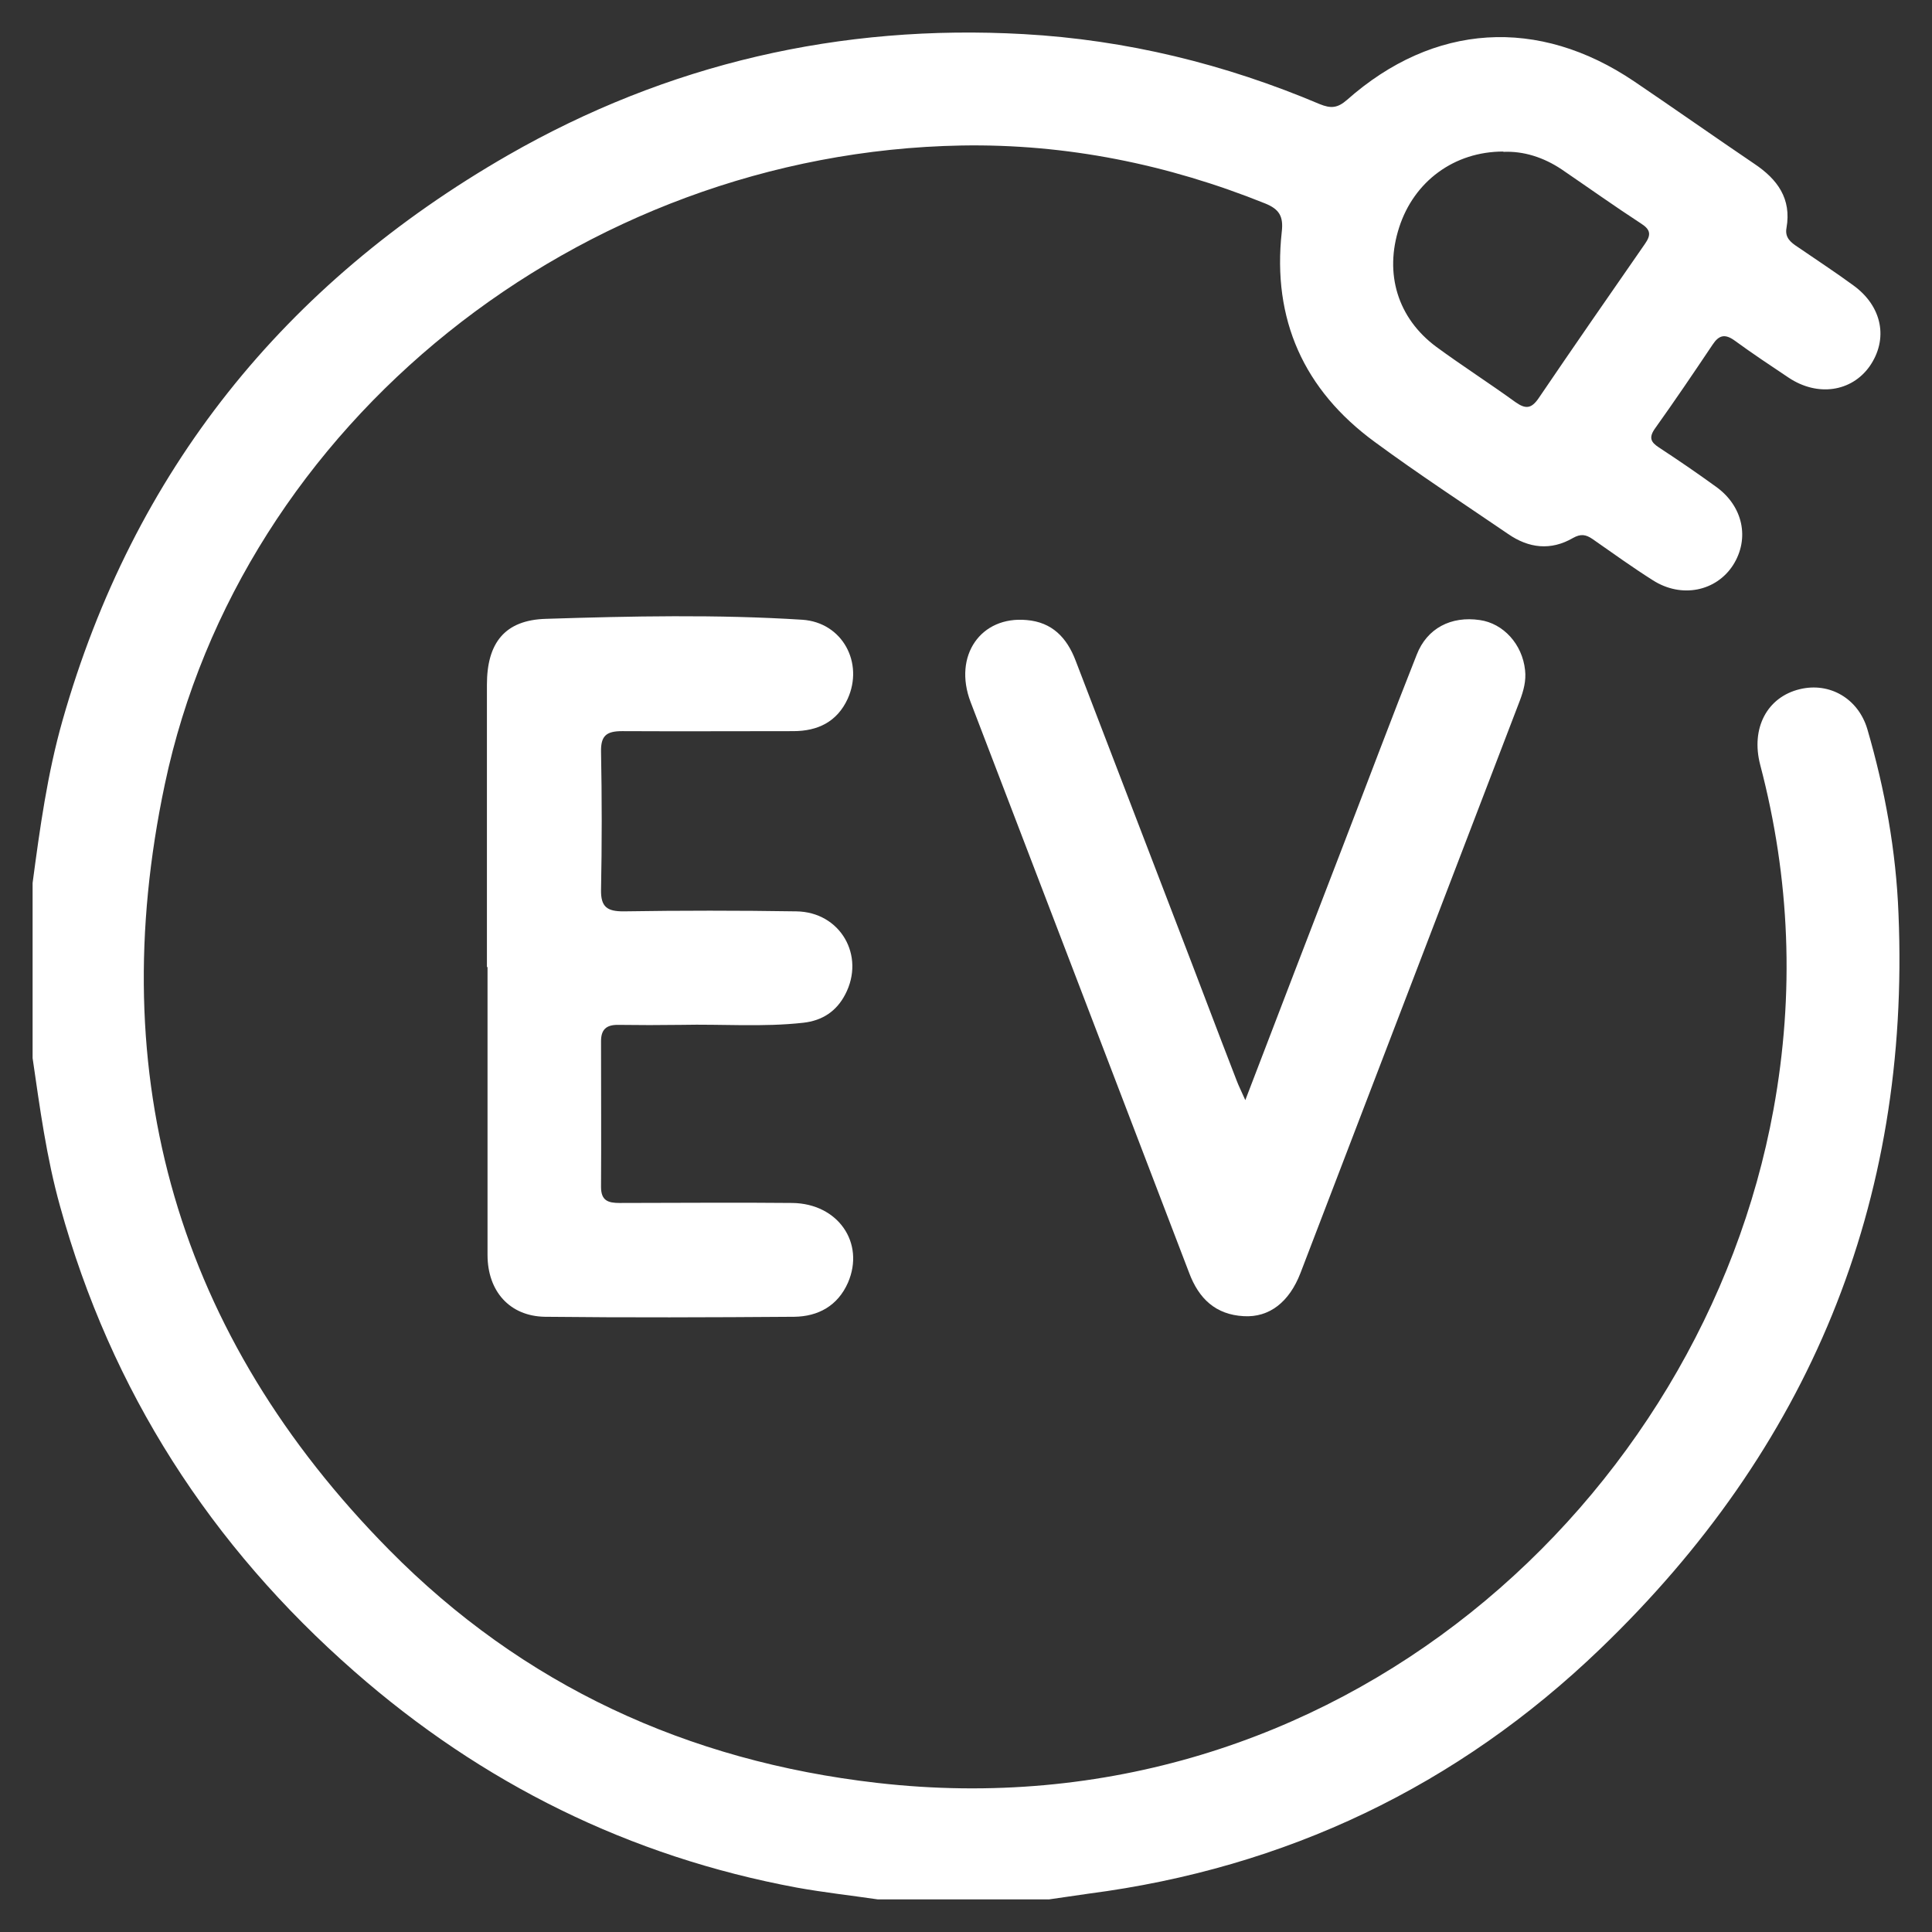
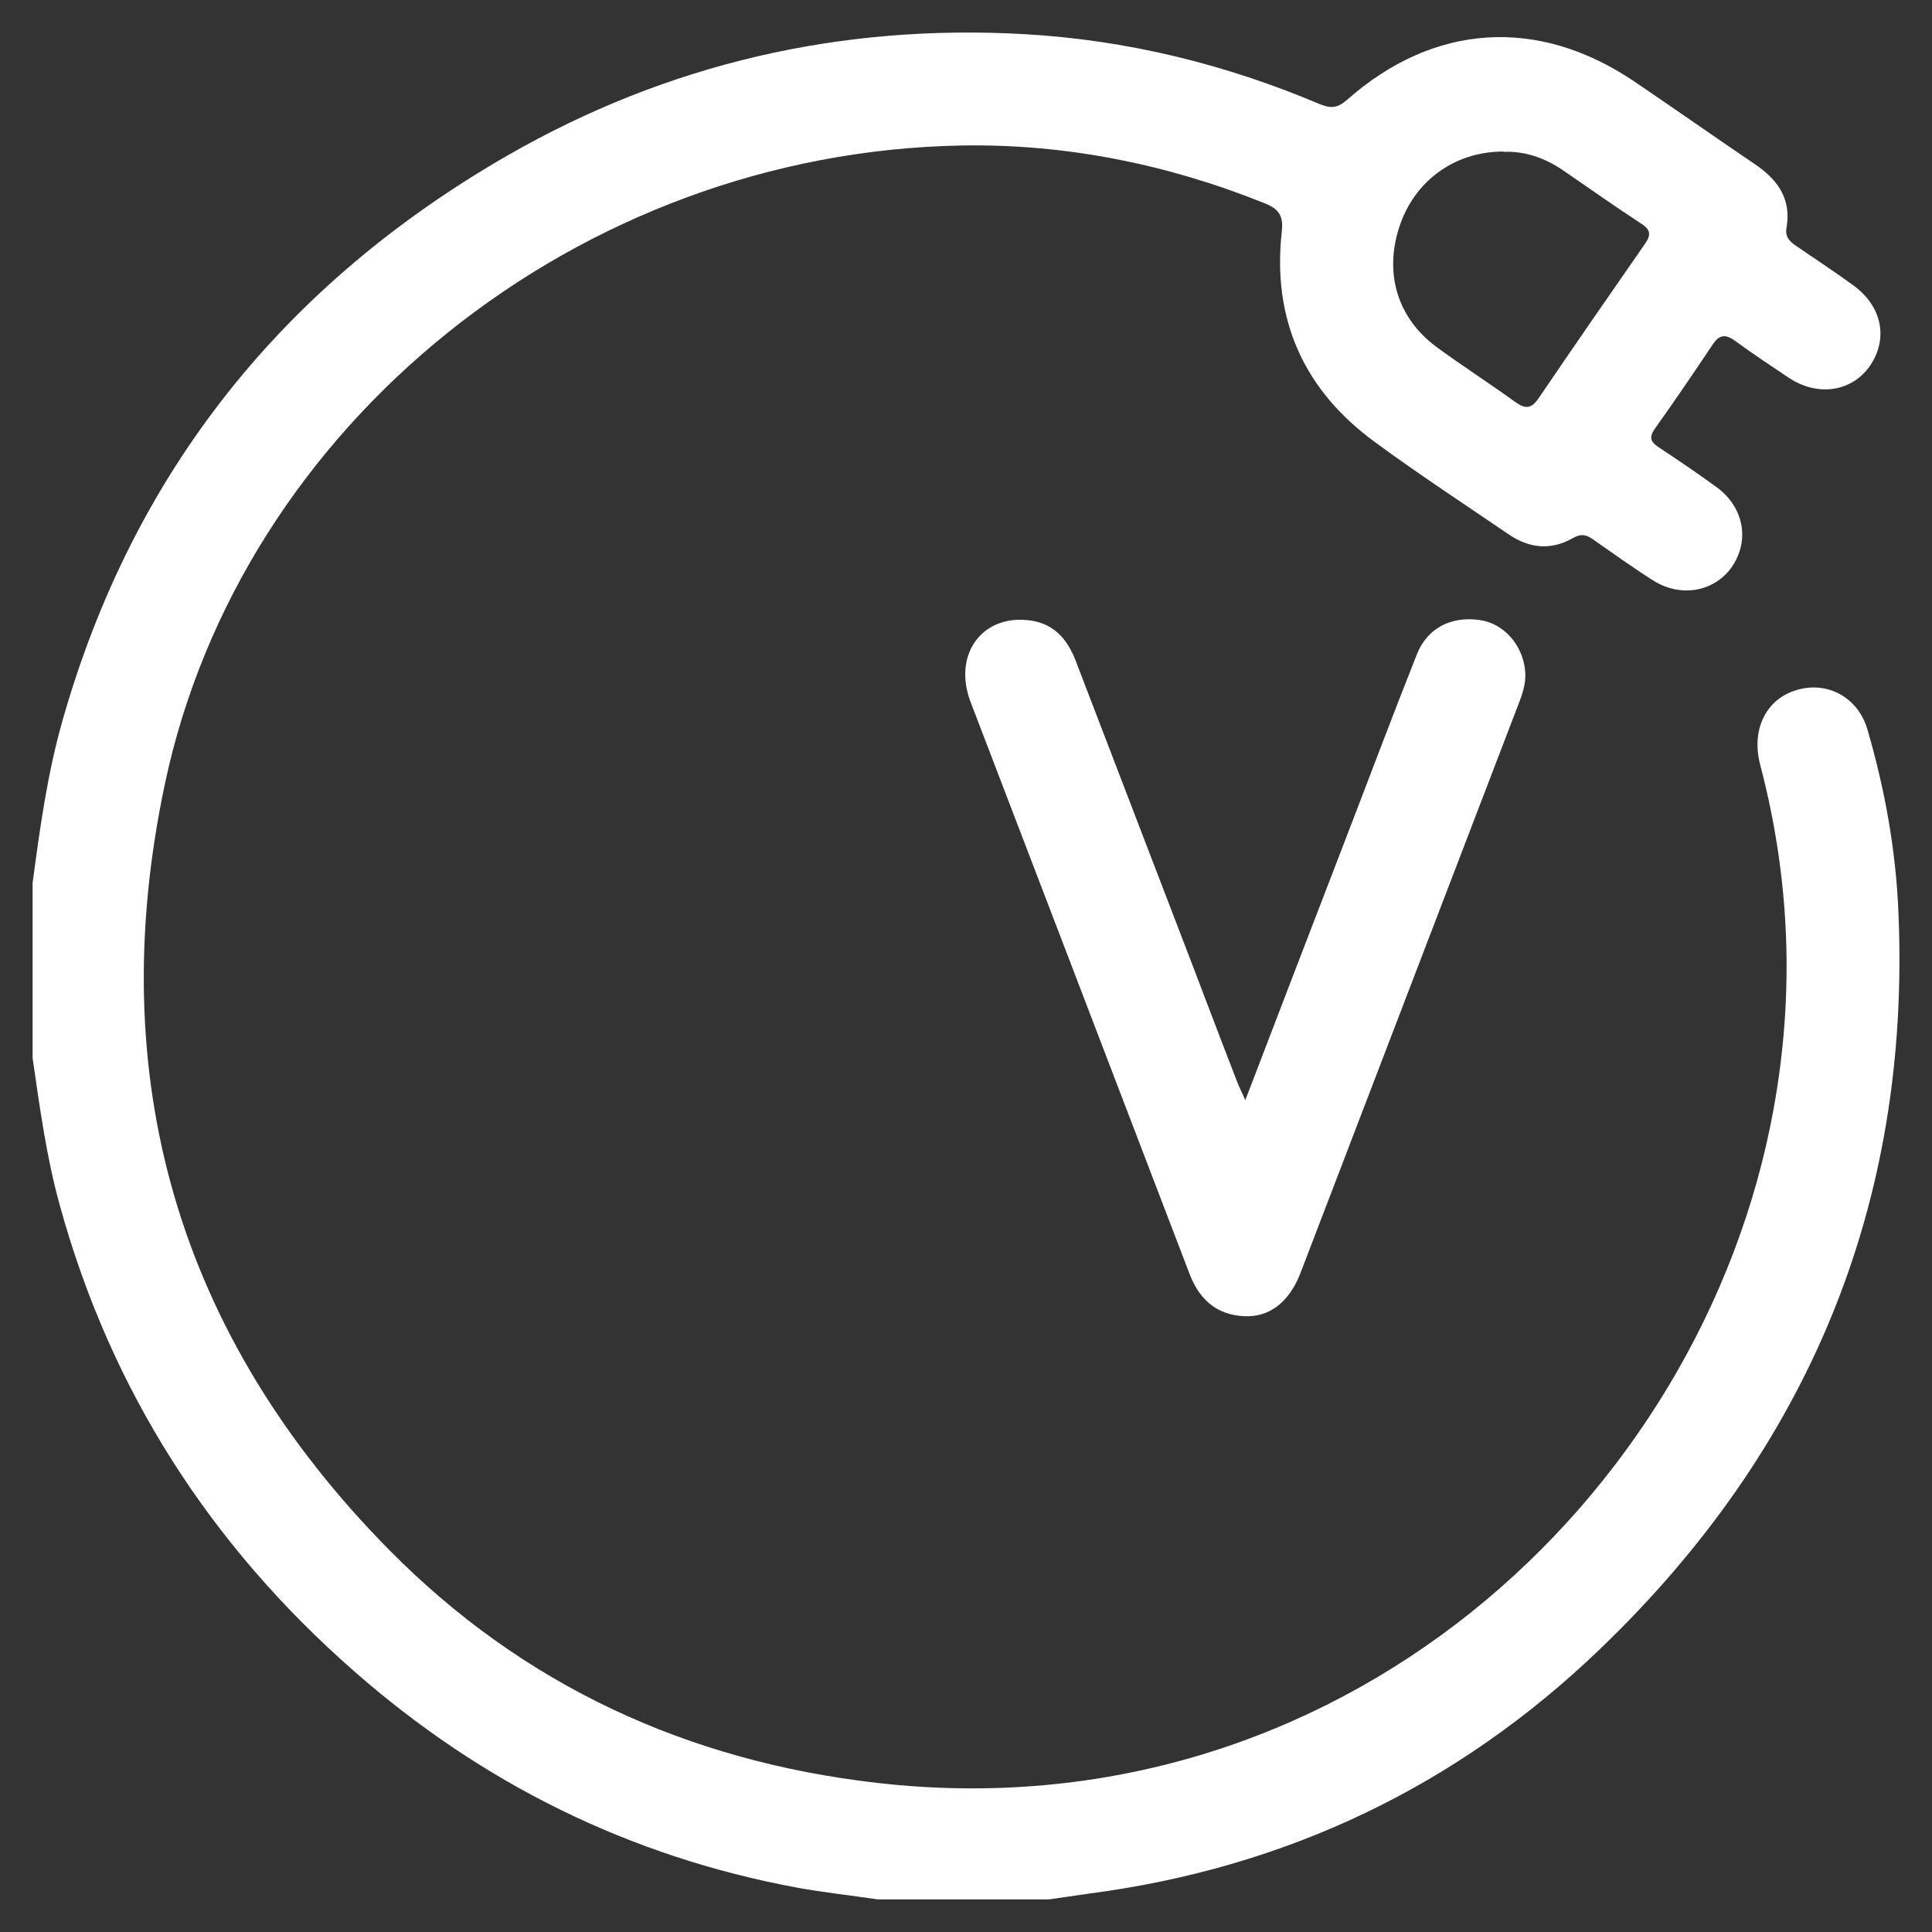
<svg xmlns="http://www.w3.org/2000/svg" id="Layer_1" viewBox="0 0 64 64">
  <rect x="0" y="0" width="64" height="64" fill="#333333" stroke="none" />
  <defs>
    <style>.cls-1{fill:#fff;stroke-width:0px;}</style>
  </defs>
  <path class="cls-1" d="m1.08,29.25c.24-1.81.49-3.62.99-5.38,2.35-8.27,7.35-14.47,14.76-18.73C22.11,2.11,27.84.79,33.91,1.13c3.4.19,6.67.99,9.81,2.32.37.15.59.13.9-.14,2.88-2.55,6.34-2.76,9.52-.61,1.33.9,2.65,1.83,3.98,2.73.76.51,1.23,1.15,1.06,2.12-.06.32.14.48.37.63.61.42,1.24.83,1.84,1.27.97.7,1.17,1.79.54,2.69-.6.84-1.72,1.01-2.68.37-.6-.4-1.2-.8-1.79-1.23-.32-.23-.52-.18-.73.14-.63.94-1.26,1.87-1.91,2.78-.21.3-.13.45.13.62.64.42,1.27.85,1.89,1.3.9.64,1.13,1.72.57,2.6-.56.87-1.71,1.11-2.66.5-.68-.43-1.33-.9-1.99-1.36-.23-.16-.4-.18-.65-.04-.74.43-1.47.34-2.15-.13-1.48-1.01-2.98-1.99-4.42-3.05-2.35-1.72-3.4-4.06-3.08-6.96.06-.51-.08-.75-.55-.94-3.23-1.3-6.59-1.98-10.06-1.92-12.68.23-23.87,9.22-26.39,21.16-2.05,9.69.42,18.26,7.43,25.36,4.43,4.49,9.88,7,16.16,7.72,15.22,1.75,27.34-9.36,29.7-22.31.7-3.84.55-7.64-.44-11.41-.32-1.22.23-2.25,1.31-2.51.99-.24,1.94.31,2.24,1.33.58,1.99.95,4.03,1.03,6.11.4,9.61-2.98,17.72-9.88,24.35-4.73,4.55-10.41,7.26-16.95,8.11-.44.06-.87.13-1.31.19h-5.67c-.89-.13-1.79-.23-2.68-.39-5.55-1.03-10.43-3.45-14.66-7.16-4.76-4.17-8.06-9.29-9.75-15.41-.45-1.61-.67-3.26-.91-4.91v-5.79ZM49.8,5.02c-1.63,0-2.96.99-3.45,2.51-.5,1.54-.05,3.01,1.23,3.96.86.63,1.75,1.2,2.62,1.83.34.24.53.22.77-.13,1.16-1.71,2.34-3.41,3.52-5.11.21-.3.19-.47-.12-.67-.89-.58-1.76-1.2-2.64-1.8-.6-.4-1.26-.61-1.93-.58" />
-   <path class="cls-1" d="m16.13,32.03c0-3.12,0-6.23,0-9.35,0-1.38.59-2.14,1.95-2.18,2.83-.09,5.67-.15,8.5.03,1.33.09,2.04,1.43,1.5,2.62-.35.76-.99,1.07-1.8,1.07-1.89,0-3.78.01-5.67,0-.52,0-.71.15-.7.68.03,1.53.03,3.06,0,4.58-.01.57.21.71.74.71,1.91-.03,3.82-.03,5.73,0,1.46.02,2.29,1.47,1.62,2.75-.29.56-.76.87-1.39.94-1.34.15-2.69.04-4.04.07-.7.01-1.41.01-2.11,0-.38,0-.55.16-.55.54,0,1.61.01,3.22,0,4.83,0,.45.23.53.61.53,1.91,0,3.82-.02,5.73,0,1.51.02,2.41,1.32,1.84,2.64-.34.77-.99,1.12-1.78,1.13-2.75.02-5.51.03-8.26,0-1.17-.02-1.9-.85-1.9-2.05,0-3.18,0-6.35,0-9.53" />
  <path class="cls-1" d="m41.25,36.45c1.12-2.92,2.18-5.69,3.25-8.46.81-2.1,1.6-4.21,2.43-6.3.34-.88,1.14-1.29,2.09-1.15.78.11,1.41.8,1.5,1.66.04.35-.05.68-.17,1-2.42,6.32-4.85,12.65-7.27,18.97-.37.96-1.03,1.48-1.88,1.43-.93-.05-1.49-.58-1.81-1.44-2.41-6.31-4.83-12.61-7.24-18.91-.58-1.53.34-2.85,1.86-2.71.84.07,1.33.58,1.62,1.34,1.12,2.93,2.25,5.85,3.37,8.78.66,1.71,1.3,3.42,1.96,5.12.07.19.16.36.3.68" />
</svg>